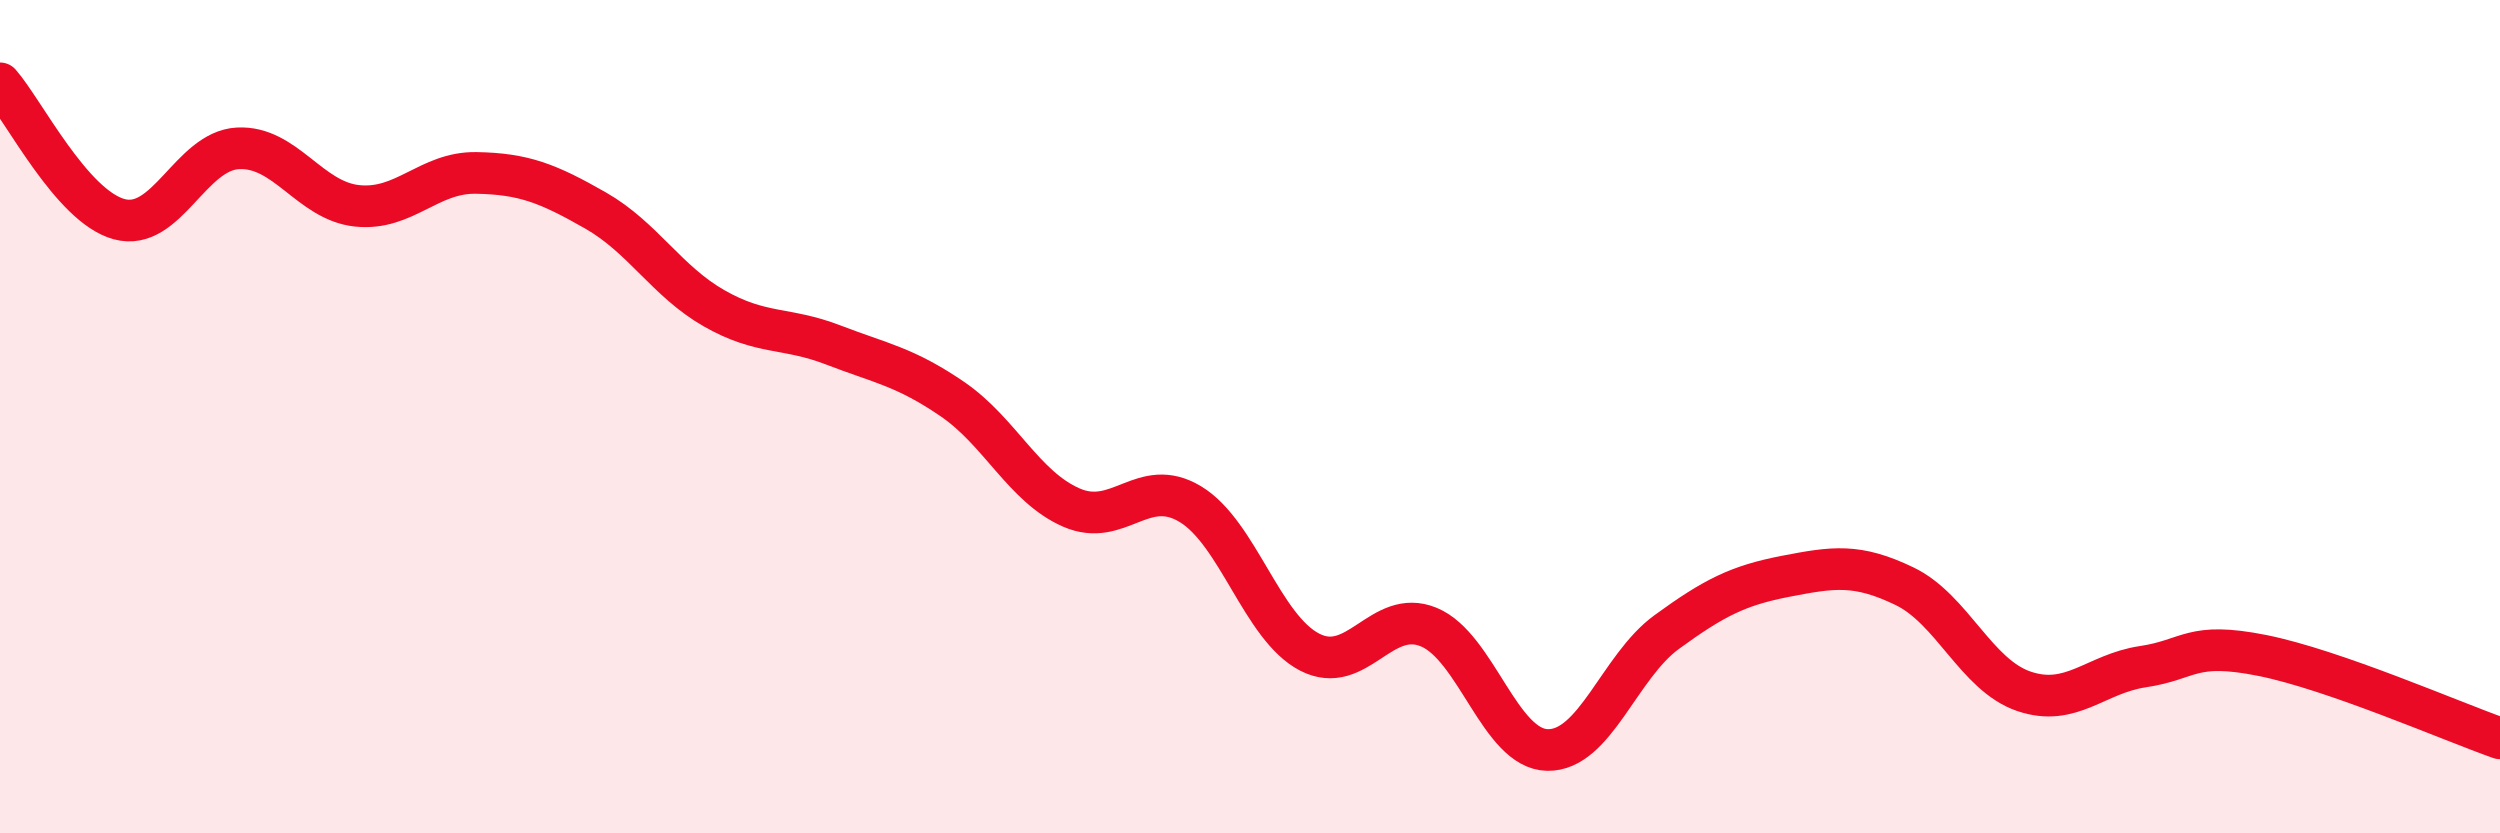
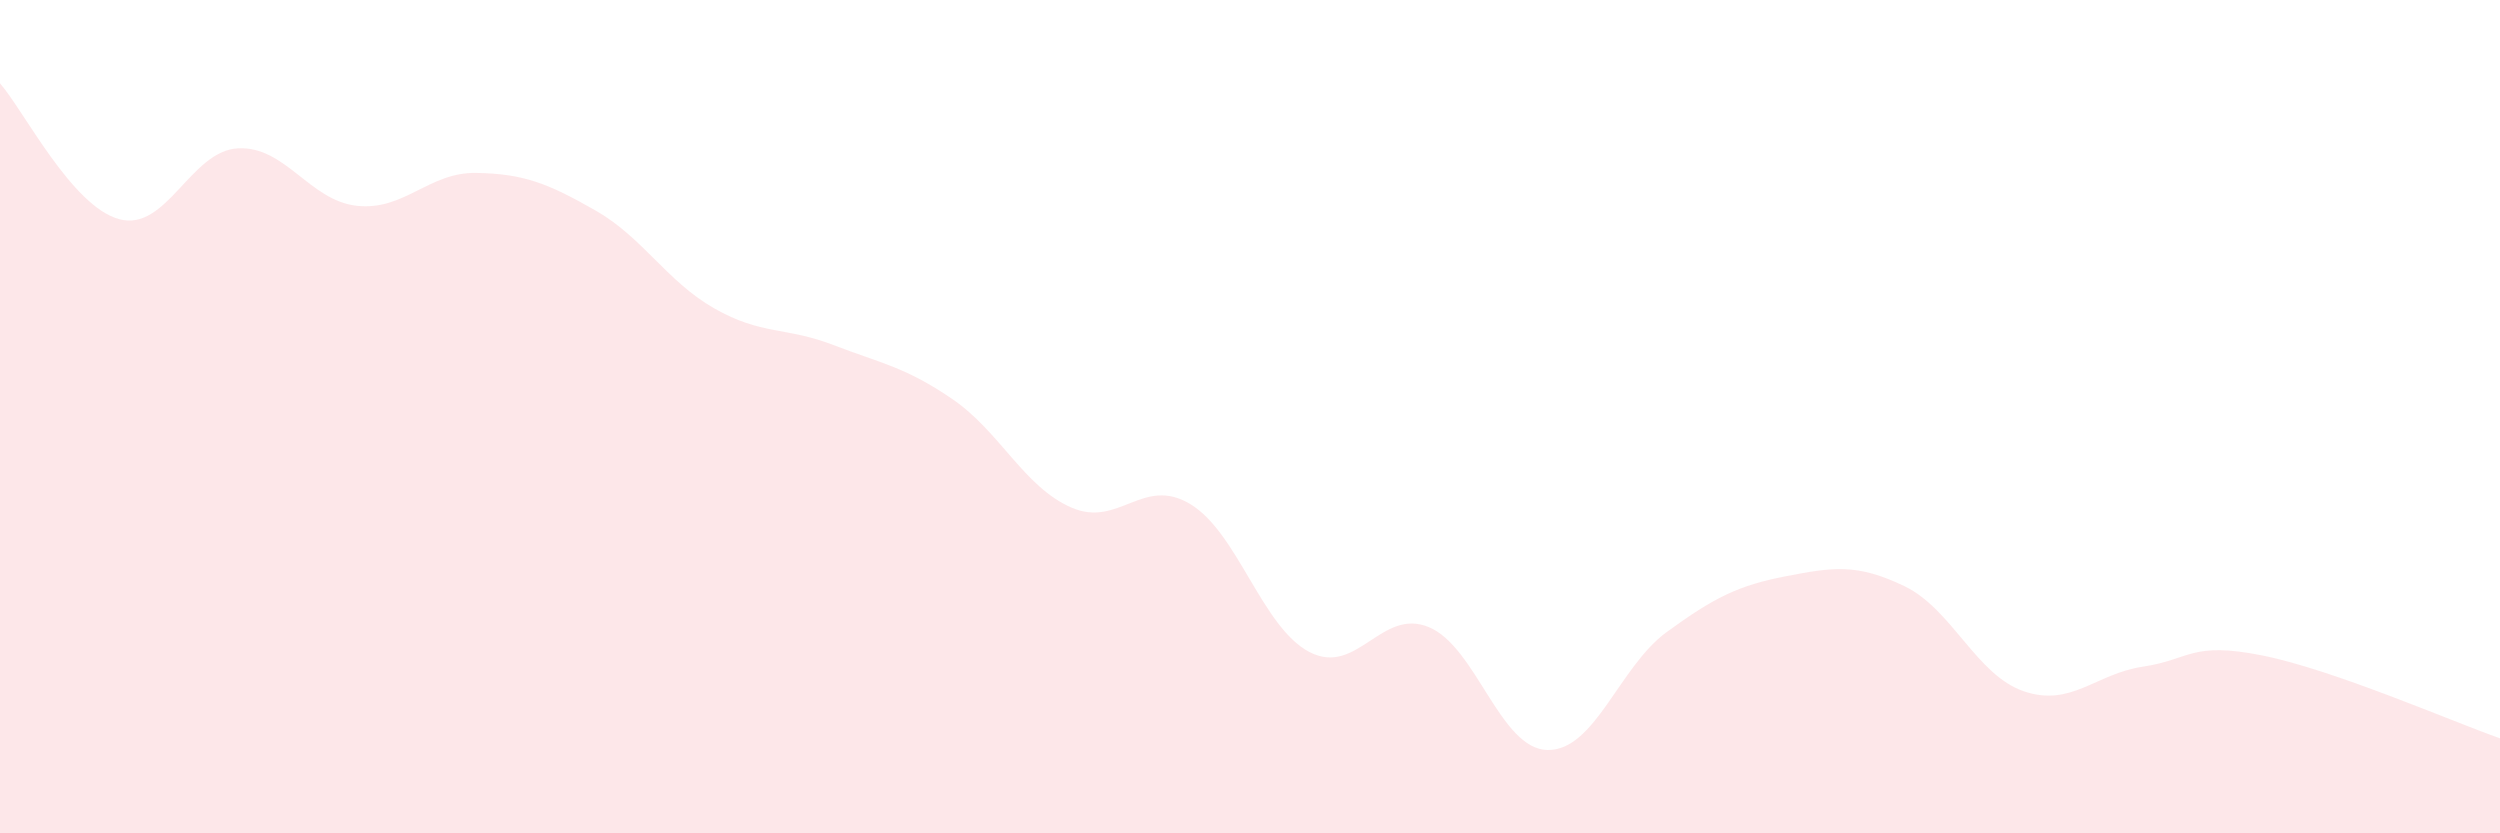
<svg xmlns="http://www.w3.org/2000/svg" width="60" height="20" viewBox="0 0 60 20">
  <path d="M 0,2 C 0.57,2.65 1.72,4.95 2.86,5.26 C 4,5.57 4.57,3.62 5.71,3.56 C 6.85,3.5 7.43,4.82 8.57,4.94 C 9.71,5.06 10.29,4.13 11.43,4.15 C 12.57,4.17 13.15,4.4 14.29,5.05 C 15.43,5.7 16,6.75 17.14,7.4 C 18.28,8.05 18.86,7.84 20,8.28 C 21.14,8.72 21.72,8.8 22.86,9.58 C 24,10.36 24.57,11.68 25.71,12.18 C 26.85,12.68 27.43,11.41 28.57,12.1 C 29.71,12.79 30.29,15.06 31.43,15.65 C 32.57,16.24 33.15,14.58 34.29,15.05 C 35.43,15.52 36,17.98 37.14,18 C 38.28,18.02 38.86,16 40,15.17 C 41.14,14.34 41.72,14.05 42.86,13.83 C 44,13.61 44.57,13.52 45.71,14.07 C 46.85,14.62 47.43,16.2 48.57,16.59 C 49.71,16.98 50.29,16.17 51.43,16 C 52.57,15.83 52.58,15.39 54.29,15.73 C 56,16.07 58.86,17.32 60,17.72L60 20L0 20Z" fill="#EB0A25" opacity="0.1" stroke-linecap="round" stroke-linejoin="round" />
-   <path d="M 0,2 C 0.57,2.65 1.72,4.95 2.86,5.26 C 4,5.57 4.57,3.62 5.71,3.56 C 6.85,3.5 7.43,4.82 8.57,4.94 C 9.71,5.06 10.29,4.13 11.43,4.15 C 12.57,4.17 13.15,4.4 14.29,5.05 C 15.43,5.7 16,6.75 17.14,7.4 C 18.28,8.05 18.86,7.84 20,8.28 C 21.14,8.72 21.72,8.8 22.86,9.58 C 24,10.36 24.57,11.68 25.71,12.18 C 26.85,12.68 27.43,11.41 28.57,12.1 C 29.71,12.79 30.29,15.06 31.43,15.65 C 32.57,16.24 33.15,14.58 34.29,15.05 C 35.43,15.52 36,17.98 37.14,18 C 38.28,18.02 38.86,16 40,15.17 C 41.14,14.34 41.72,14.05 42.86,13.83 C 44,13.61 44.57,13.52 45.71,14.07 C 46.85,14.62 47.43,16.2 48.57,16.59 C 49.71,16.98 50.29,16.17 51.43,16 C 52.57,15.83 52.58,15.39 54.29,15.73 C 56,16.07 58.86,17.32 60,17.72" stroke="#EB0A25" stroke-width="1" fill="none" stroke-linecap="round" stroke-linejoin="round" />
</svg>